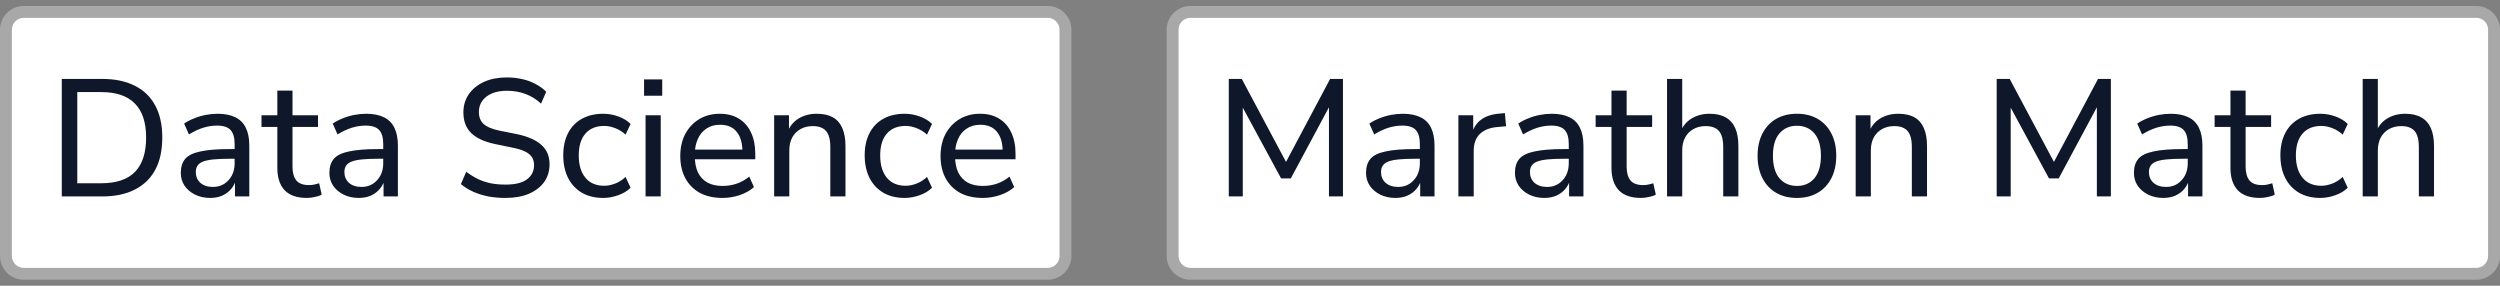
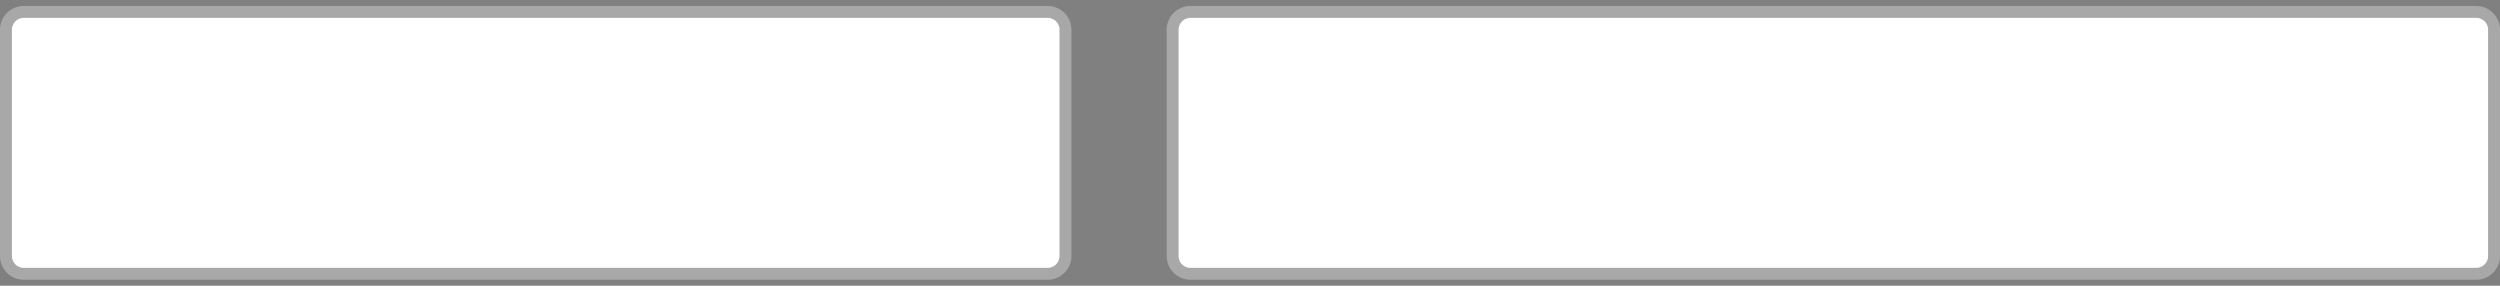
<svg xmlns="http://www.w3.org/2000/svg" width="210" height="24" viewBox="0 0 210 24" fill="none">
  <rect x="0" y="0" width="210" height="24" fill="#808080" stroke="none" />
  <path d="M2 1H88C88.828 1 89.5 1.672 89.5 2.5V21.5C89.5 22.328 88.828 23 88 23H2C1.172 23 0.5 22.328 0.5 21.5V2.5C0.5 1.672 1.172 1 2 1Z" fill="white" />
  <path d="M2 1H88C88.828 1 89.5 1.672 89.5 2.5V21.5C89.5 22.328 88.828 23 88 23H2C1.172 23 0.5 22.328 0.5 21.5V2.5C0.5 1.672 1.172 1 2 1Z" stroke="#A8A8A8" />
-   <path d="M5.19 16.5V6.63H8.592C9.665 6.63 10.575 6.821 11.322 7.204C12.078 7.577 12.652 8.133 13.044 8.87C13.436 9.598 13.632 10.494 13.632 11.558C13.632 12.622 13.436 13.523 13.044 14.26C12.652 14.988 12.078 15.543 11.322 15.926C10.575 16.309 9.665 16.5 8.592 16.5H5.19ZM6.492 15.394H8.508C9.768 15.394 10.711 15.077 11.336 14.442C11.961 13.798 12.274 12.837 12.274 11.558C12.274 10.279 11.957 9.323 11.322 8.688C10.697 8.053 9.759 7.736 8.508 7.736H6.492V15.394ZM17.651 16.626C17.184 16.626 16.76 16.533 16.377 16.346C16.004 16.159 15.71 15.907 15.495 15.59C15.29 15.273 15.187 14.918 15.187 14.526C15.187 14.022 15.313 13.625 15.565 13.336C15.817 13.047 16.242 12.841 16.839 12.72C17.436 12.589 18.239 12.524 19.247 12.524H19.905V13.336H19.275C18.734 13.336 18.281 13.355 17.917 13.392C17.553 13.429 17.264 13.49 17.049 13.574C16.834 13.658 16.68 13.775 16.587 13.924C16.494 14.064 16.447 14.241 16.447 14.456C16.447 14.82 16.573 15.119 16.825 15.352C17.086 15.585 17.441 15.702 17.889 15.702C18.244 15.702 18.556 15.618 18.827 15.45C19.098 15.273 19.312 15.039 19.471 14.75C19.63 14.451 19.709 14.111 19.709 13.728V12.118C19.709 11.567 19.597 11.171 19.373 10.928C19.149 10.676 18.771 10.55 18.239 10.55C17.847 10.55 17.455 10.611 17.063 10.732C16.68 10.853 16.284 11.04 15.873 11.292L15.467 10.382C15.71 10.214 15.985 10.069 16.293 9.948C16.61 9.817 16.937 9.719 17.273 9.654C17.618 9.589 17.95 9.556 18.267 9.556C18.874 9.556 19.373 9.654 19.765 9.85C20.157 10.037 20.451 10.331 20.647 10.732C20.843 11.124 20.941 11.628 20.941 12.244V16.5H19.737V14.946H19.863C19.788 15.291 19.648 15.59 19.443 15.842C19.238 16.094 18.981 16.29 18.673 16.43C18.374 16.561 18.034 16.626 17.651 16.626ZM25.774 16.626C24.943 16.626 24.323 16.411 23.912 15.982C23.501 15.543 23.296 14.918 23.296 14.106V10.662H21.966V9.682H23.296V7.61H24.57V9.682H26.712V10.662H24.57V13.994C24.57 14.507 24.677 14.895 24.892 15.156C25.107 15.417 25.461 15.548 25.956 15.548C26.105 15.548 26.25 15.534 26.39 15.506C26.539 15.469 26.679 15.431 26.81 15.394L27.02 16.346C26.889 16.43 26.703 16.495 26.46 16.542C26.227 16.598 25.998 16.626 25.774 16.626ZM30.133 16.626C29.667 16.626 29.242 16.533 28.859 16.346C28.486 16.159 28.192 15.907 27.977 15.59C27.772 15.273 27.669 14.918 27.669 14.526C27.669 14.022 27.795 13.625 28.047 13.336C28.299 13.047 28.724 12.841 29.321 12.72C29.919 12.589 30.721 12.524 31.729 12.524H32.387V13.336H31.757C31.216 13.336 30.763 13.355 30.399 13.392C30.035 13.429 29.746 13.49 29.531 13.574C29.317 13.658 29.163 13.775 29.069 13.924C28.976 14.064 28.929 14.241 28.929 14.456C28.929 14.82 29.055 15.119 29.307 15.352C29.569 15.585 29.923 15.702 30.371 15.702C30.726 15.702 31.039 15.618 31.309 15.45C31.58 15.273 31.795 15.039 31.953 14.75C32.112 14.451 32.191 14.111 32.191 13.728V12.118C32.191 11.567 32.079 11.171 31.855 10.928C31.631 10.676 31.253 10.55 30.721 10.55C30.329 10.55 29.937 10.611 29.545 10.732C29.163 10.853 28.766 11.04 28.355 11.292L27.949 10.382C28.192 10.214 28.467 10.069 28.775 9.948C29.093 9.817 29.419 9.719 29.755 9.654C30.101 9.589 30.432 9.556 30.749 9.556C31.356 9.556 31.855 9.654 32.247 9.85C32.639 10.037 32.933 10.331 33.129 10.732C33.325 11.124 33.423 11.628 33.423 12.244V16.5H32.219V14.946H32.345C32.271 15.291 32.131 15.59 31.925 15.842C31.72 16.094 31.463 16.29 31.155 16.43C30.857 16.561 30.516 16.626 30.133 16.626ZM42.467 16.626C41.954 16.626 41.468 16.584 41.011 16.5C40.554 16.407 40.134 16.276 39.751 16.108C39.368 15.931 39.023 15.716 38.715 15.464L39.163 14.428C39.471 14.661 39.793 14.862 40.129 15.03C40.465 15.189 40.824 15.31 41.207 15.394C41.59 15.469 42.01 15.506 42.467 15.506C43.288 15.506 43.89 15.357 44.273 15.058C44.665 14.759 44.861 14.367 44.861 13.882C44.861 13.611 44.8 13.383 44.679 13.196C44.558 13.009 44.362 12.851 44.091 12.72C43.82 12.589 43.466 12.482 43.027 12.398L41.543 12.09C40.666 11.903 40.008 11.595 39.569 11.166C39.14 10.737 38.925 10.163 38.925 9.444C38.925 8.856 39.079 8.343 39.387 7.904C39.704 7.456 40.134 7.111 40.675 6.868C41.226 6.625 41.86 6.504 42.579 6.504C43.027 6.504 43.452 6.551 43.853 6.644C44.254 6.728 44.628 6.863 44.973 7.05C45.318 7.227 45.622 7.447 45.883 7.708L45.449 8.702C45.038 8.329 44.6 8.058 44.133 7.89C43.666 7.713 43.144 7.624 42.565 7.624C42.089 7.624 41.674 7.699 41.319 7.848C40.974 7.997 40.703 8.207 40.507 8.478C40.32 8.739 40.227 9.047 40.227 9.402C40.227 9.831 40.358 10.167 40.619 10.41C40.88 10.653 41.319 10.839 41.935 10.97L43.405 11.264C44.338 11.46 45.029 11.763 45.477 12.174C45.934 12.575 46.163 13.117 46.163 13.798C46.163 14.358 46.014 14.853 45.715 15.282C45.416 15.702 44.987 16.033 44.427 16.276C43.876 16.509 43.223 16.626 42.467 16.626ZM50.673 16.626C49.983 16.626 49.385 16.481 48.881 16.192C48.377 15.893 47.99 15.478 47.719 14.946C47.449 14.405 47.313 13.77 47.313 13.042C47.313 12.323 47.449 11.703 47.719 11.18C47.99 10.657 48.377 10.256 48.881 9.976C49.385 9.696 49.983 9.556 50.673 9.556C51.103 9.556 51.523 9.631 51.933 9.78C52.353 9.929 52.699 10.139 52.969 10.41L52.549 11.306C52.279 11.063 51.985 10.881 51.667 10.76C51.35 10.639 51.047 10.578 50.757 10.578C50.076 10.578 49.549 10.793 49.175 11.222C48.802 11.651 48.615 12.263 48.615 13.056C48.615 13.849 48.802 14.475 49.175 14.932C49.549 15.38 50.076 15.604 50.757 15.604C51.047 15.604 51.35 15.543 51.667 15.422C51.985 15.301 52.279 15.114 52.549 14.862L52.969 15.772C52.699 16.043 52.349 16.253 51.919 16.402C51.499 16.551 51.084 16.626 50.673 16.626ZM54.101 8.044V6.672H55.627V8.044H54.101ZM54.227 16.5V9.682H55.501V16.5H54.227ZM60.699 16.626C59.962 16.626 59.327 16.486 58.795 16.206C58.273 15.917 57.867 15.511 57.577 14.988C57.288 14.456 57.143 13.831 57.143 13.112C57.143 12.403 57.283 11.782 57.563 11.25C57.853 10.718 58.245 10.303 58.739 10.004C59.243 9.705 59.817 9.556 60.461 9.556C61.087 9.556 61.619 9.691 62.057 9.962C62.505 10.233 62.846 10.62 63.079 11.124C63.322 11.619 63.443 12.216 63.443 12.916V13.378H58.137V12.566H62.603L62.365 12.762C62.365 12.034 62.207 11.474 61.889 11.082C61.572 10.681 61.105 10.48 60.489 10.48C60.041 10.48 59.659 10.587 59.341 10.802C59.024 11.007 58.781 11.301 58.613 11.684C58.445 12.057 58.361 12.491 58.361 12.986V13.07C58.361 13.63 58.45 14.101 58.627 14.484C58.814 14.857 59.08 15.142 59.425 15.338C59.771 15.525 60.195 15.618 60.699 15.618C61.101 15.618 61.488 15.557 61.861 15.436C62.244 15.305 62.603 15.105 62.939 14.834L63.331 15.716C63.023 15.996 62.627 16.22 62.141 16.388C61.665 16.547 61.185 16.626 60.699 16.626ZM65.028 16.5V9.682H66.274V11.166H66.12C66.316 10.634 66.633 10.233 67.072 9.962C67.52 9.691 68.028 9.556 68.598 9.556C69.148 9.556 69.601 9.654 69.956 9.85C70.311 10.046 70.576 10.349 70.754 10.76C70.931 11.161 71.02 11.665 71.02 12.272V16.5H69.746V12.342C69.746 11.941 69.695 11.609 69.592 11.348C69.489 11.087 69.326 10.895 69.102 10.774C68.887 10.653 68.612 10.592 68.276 10.592C67.884 10.592 67.538 10.676 67.24 10.844C66.941 11.012 66.708 11.25 66.54 11.558C66.381 11.866 66.302 12.225 66.302 12.636V16.5H65.028ZM75.994 16.626C75.303 16.626 74.706 16.481 74.202 16.192C73.698 15.893 73.31 15.478 73.04 14.946C72.769 14.405 72.634 13.77 72.634 13.042C72.634 12.323 72.769 11.703 73.04 11.18C73.31 10.657 73.698 10.256 74.202 9.976C74.706 9.696 75.303 9.556 75.994 9.556C76.423 9.556 76.843 9.631 77.254 9.78C77.674 9.929 78.019 10.139 78.29 10.41L77.87 11.306C77.599 11.063 77.305 10.881 76.988 10.76C76.67 10.639 76.367 10.578 76.078 10.578C75.396 10.578 74.869 10.793 74.496 11.222C74.122 11.651 73.936 12.263 73.936 13.056C73.936 13.849 74.122 14.475 74.496 14.932C74.869 15.38 75.396 15.604 76.078 15.604C76.367 15.604 76.67 15.543 76.988 15.422C77.305 15.301 77.599 15.114 77.87 14.862L78.29 15.772C78.019 16.043 77.669 16.253 77.24 16.402C76.82 16.551 76.404 16.626 75.994 16.626ZM82.561 16.626C81.823 16.626 81.189 16.486 80.657 16.206C80.134 15.917 79.728 15.511 79.439 14.988C79.149 14.456 79.005 13.831 79.005 13.112C79.005 12.403 79.145 11.782 79.425 11.25C79.714 10.718 80.106 10.303 80.601 10.004C81.105 9.705 81.679 9.556 82.323 9.556C82.948 9.556 83.48 9.691 83.919 9.962C84.367 10.233 84.707 10.62 84.941 11.124C85.183 11.619 85.305 12.216 85.305 12.916V13.378H79.999V12.566H84.465L84.227 12.762C84.227 12.034 84.068 11.474 83.751 11.082C83.433 10.681 82.967 10.48 82.351 10.48C81.903 10.48 81.52 10.587 81.203 10.802C80.885 11.007 80.643 11.301 80.475 11.684C80.307 12.057 80.223 12.491 80.223 12.986V13.07C80.223 13.63 80.311 14.101 80.489 14.484C80.675 14.857 80.941 15.142 81.287 15.338C81.632 15.525 82.057 15.618 82.561 15.618C82.962 15.618 83.349 15.557 83.723 15.436C84.105 15.305 84.465 15.105 84.801 14.834L85.193 15.716C84.885 15.996 84.488 16.22 84.003 16.388C83.527 16.547 83.046 16.626 82.561 16.626Z" fill="#0F172A" />
  <path d="M100 1H208C208.828 1 209.5 1.672 209.5 2.5V21.5C209.5 22.328 208.828 23 208 23H100C99.172 23 98.5 22.328 98.5 21.5V2.5C98.5 1.672 99.172 1 100 1Z" fill="white" />
  <path d="M100 1H208C208.828 1 209.5 1.672 209.5 2.5V21.5C209.5 22.328 208.828 23 208 23H100C99.172 23 98.5 22.328 98.5 21.5V2.5C98.5 1.672 99.172 1 100 1Z" stroke="#A8A8A8" />
-   <path d="M103.218 16.5V6.63H104.31L108.244 14.008H107.81L111.73 6.63H112.808V16.5H111.632V8.436H111.94L108.426 14.988H107.614L104.058 8.422H104.394V16.5H103.218ZM117.21 16.626C116.743 16.626 116.318 16.533 115.936 16.346C115.562 16.159 115.268 15.907 115.054 15.59C114.848 15.273 114.746 14.918 114.746 14.526C114.746 14.022 114.872 13.625 115.124 13.336C115.376 13.047 115.8 12.841 116.398 12.72C116.995 12.589 117.798 12.524 118.806 12.524H119.464V13.336H118.834C118.292 13.336 117.84 13.355 117.476 13.392C117.112 13.429 116.822 13.49 116.608 13.574C116.393 13.658 116.239 13.775 116.146 13.924C116.052 14.064 116.006 14.241 116.006 14.456C116.006 14.82 116.132 15.119 116.384 15.352C116.645 15.585 117 15.702 117.448 15.702C117.802 15.702 118.115 15.618 118.386 15.45C118.656 15.273 118.871 15.039 119.03 14.75C119.188 14.451 119.268 14.111 119.268 13.728V12.118C119.268 11.567 119.156 11.171 118.932 10.928C118.708 10.676 118.33 10.55 117.798 10.55C117.406 10.55 117.014 10.611 116.622 10.732C116.239 10.853 115.842 11.04 115.432 11.292L115.026 10.382C115.268 10.214 115.544 10.069 115.852 9.948C116.169 9.817 116.496 9.719 116.832 9.654C117.177 9.589 117.508 9.556 117.826 9.556C118.432 9.556 118.932 9.654 119.324 9.85C119.716 10.037 120.01 10.331 120.206 10.732C120.402 11.124 120.5 11.628 120.5 12.244V16.5H119.296V14.946H119.422C119.347 15.291 119.207 15.59 119.002 15.842C118.796 16.094 118.54 16.29 118.232 16.43C117.933 16.561 117.592 16.626 117.21 16.626ZM122.504 16.5V9.682H123.75V11.306H123.61C123.76 10.746 124.03 10.326 124.422 10.046C124.814 9.757 125.332 9.589 125.976 9.542L126.41 9.5L126.508 10.606L125.71 10.676C125.094 10.741 124.618 10.942 124.282 11.278C123.956 11.614 123.792 12.076 123.792 12.664V16.5H122.504ZM129.719 16.626C129.253 16.626 128.828 16.533 128.445 16.346C128.072 16.159 127.778 15.907 127.563 15.59C127.358 15.273 127.255 14.918 127.255 14.526C127.255 14.022 127.381 13.625 127.633 13.336C127.885 13.047 128.31 12.841 128.907 12.72C129.505 12.589 130.307 12.524 131.315 12.524H131.973V13.336H131.343C130.802 13.336 130.349 13.355 129.985 13.392C129.621 13.429 129.332 13.49 129.117 13.574C128.903 13.658 128.749 13.775 128.655 13.924C128.562 14.064 128.515 14.241 128.515 14.456C128.515 14.82 128.641 15.119 128.893 15.352C129.155 15.585 129.509 15.702 129.957 15.702C130.312 15.702 130.625 15.618 130.895 15.45C131.166 15.273 131.381 15.039 131.539 14.75C131.698 14.451 131.777 14.111 131.777 13.728V12.118C131.777 11.567 131.665 11.171 131.441 10.928C131.217 10.676 130.839 10.55 130.307 10.55C129.915 10.55 129.523 10.611 129.131 10.732C128.749 10.853 128.352 11.04 127.941 11.292L127.535 10.382C127.778 10.214 128.053 10.069 128.361 9.948C128.679 9.817 129.005 9.719 129.341 9.654C129.687 9.589 130.018 9.556 130.335 9.556C130.942 9.556 131.441 9.654 131.833 9.85C132.225 10.037 132.519 10.331 132.715 10.732C132.911 11.124 133.009 11.628 133.009 12.244V16.5H131.805V14.946H131.931C131.857 15.291 131.717 15.59 131.511 15.842C131.306 16.094 131.049 16.29 130.741 16.43C130.443 16.561 130.102 16.626 129.719 16.626ZM137.842 16.626C137.012 16.626 136.391 16.411 135.98 15.982C135.57 15.543 135.364 14.918 135.364 14.106V10.662H134.034V9.682H135.364V7.61H136.638V9.682H138.78V10.662H136.638V13.994C136.638 14.507 136.746 14.895 136.96 15.156C137.175 15.417 137.53 15.548 138.024 15.548C138.174 15.548 138.318 15.534 138.458 15.506C138.608 15.469 138.748 15.431 138.878 15.394L139.088 16.346C138.958 16.43 138.771 16.495 138.528 16.542C138.295 16.598 138.066 16.626 137.842 16.626ZM140.032 16.5V6.63H141.306V11.166H141.124C141.32 10.634 141.637 10.233 142.076 9.962C142.524 9.691 143.032 9.556 143.602 9.556C144.152 9.556 144.605 9.659 144.96 9.864C145.314 10.06 145.58 10.359 145.758 10.76C145.935 11.161 146.024 11.665 146.024 12.272V16.5H144.75V12.342C144.75 11.941 144.698 11.609 144.596 11.348C144.493 11.087 144.33 10.895 144.106 10.774C143.891 10.653 143.616 10.592 143.28 10.592C142.888 10.592 142.542 10.676 142.244 10.844C141.945 11.012 141.712 11.25 141.544 11.558C141.385 11.866 141.306 12.225 141.306 12.636V16.5H140.032ZM150.941 16.626C150.269 16.626 149.686 16.481 149.191 16.192C148.697 15.903 148.314 15.492 148.043 14.96C147.773 14.428 147.637 13.803 147.637 13.084C147.637 12.365 147.773 11.745 148.043 11.222C148.314 10.69 148.697 10.279 149.191 9.99C149.686 9.701 150.269 9.556 150.941 9.556C151.613 9.556 152.197 9.701 152.691 9.99C153.186 10.279 153.569 10.69 153.839 11.222C154.11 11.745 154.245 12.365 154.245 13.084C154.245 13.803 154.11 14.428 153.839 14.96C153.569 15.492 153.186 15.903 152.691 16.192C152.197 16.481 151.613 16.626 150.941 16.626ZM150.941 15.618C151.557 15.618 152.047 15.403 152.411 14.974C152.775 14.535 152.957 13.905 152.957 13.084C152.957 12.263 152.775 11.637 152.411 11.208C152.047 10.779 151.557 10.564 150.941 10.564C150.335 10.564 149.845 10.779 149.471 11.208C149.107 11.637 148.925 12.263 148.925 13.084C148.925 13.905 149.107 14.535 149.471 14.974C149.845 15.403 150.335 15.618 150.941 15.618ZM155.877 16.5V9.682H157.123V11.166H156.969C157.165 10.634 157.483 10.233 157.921 9.962C158.369 9.691 158.878 9.556 159.447 9.556C159.998 9.556 160.451 9.654 160.805 9.85C161.16 10.046 161.426 10.349 161.603 10.76C161.781 11.161 161.869 11.665 161.869 12.272V16.5H160.595V12.342C160.595 11.941 160.544 11.609 160.441 11.348C160.339 11.087 160.175 10.895 159.951 10.774C159.737 10.653 159.461 10.592 159.125 10.592C158.733 10.592 158.388 10.676 158.089 10.844C157.791 11.012 157.557 11.25 157.389 11.558C157.231 11.866 157.151 12.225 157.151 12.636V16.5H155.877ZM167.722 16.5V6.63H168.814L172.748 14.008H172.314L176.234 6.63H177.312V16.5H176.136V8.436H176.444L172.93 14.988H172.118L168.562 8.422H168.898V16.5H167.722ZM181.713 16.626C181.247 16.626 180.822 16.533 180.439 16.346C180.066 16.159 179.772 15.907 179.557 15.59C179.352 15.273 179.249 14.918 179.249 14.526C179.249 14.022 179.375 13.625 179.627 13.336C179.879 13.047 180.304 12.841 180.901 12.72C181.499 12.589 182.301 12.524 183.309 12.524H183.967V13.336H183.337C182.796 13.336 182.343 13.355 181.979 13.392C181.615 13.429 181.326 13.49 181.111 13.574C180.897 13.658 180.743 13.775 180.649 13.924C180.556 14.064 180.509 14.241 180.509 14.456C180.509 14.82 180.635 15.119 180.887 15.352C181.149 15.585 181.503 15.702 181.951 15.702C182.306 15.702 182.619 15.618 182.889 15.45C183.16 15.273 183.375 15.039 183.533 14.75C183.692 14.451 183.771 14.111 183.771 13.728V12.118C183.771 11.567 183.659 11.171 183.435 10.928C183.211 10.676 182.833 10.55 182.301 10.55C181.909 10.55 181.517 10.611 181.125 10.732C180.743 10.853 180.346 11.04 179.935 11.292L179.529 10.382C179.772 10.214 180.047 10.069 180.355 9.948C180.673 9.817 180.999 9.719 181.335 9.654C181.681 9.589 182.012 9.556 182.329 9.556C182.936 9.556 183.435 9.654 183.827 9.85C184.219 10.037 184.513 10.331 184.709 10.732C184.905 11.124 185.003 11.628 185.003 12.244V16.5H183.799V14.946H183.925C183.851 15.291 183.711 15.59 183.505 15.842C183.3 16.094 183.043 16.29 182.735 16.43C182.437 16.561 182.096 16.626 181.713 16.626ZM189.836 16.626C189.006 16.626 188.385 16.411 187.974 15.982C187.564 15.543 187.358 14.918 187.358 14.106V10.662H186.028V9.682H187.358V7.61H188.632V9.682H190.774V10.662H188.632V13.994C188.632 14.507 188.74 14.895 188.954 15.156C189.169 15.417 189.524 15.548 190.018 15.548C190.168 15.548 190.312 15.534 190.452 15.506C190.602 15.469 190.742 15.431 190.872 15.394L191.082 16.346C190.952 16.43 190.765 16.495 190.522 16.542C190.289 16.598 190.06 16.626 189.836 16.626ZM194.912 16.626C194.221 16.626 193.624 16.481 193.12 16.192C192.616 15.893 192.228 15.478 191.958 14.946C191.687 14.405 191.552 13.77 191.552 13.042C191.552 12.323 191.687 11.703 191.958 11.18C192.228 10.657 192.616 10.256 193.12 9.976C193.624 9.696 194.221 9.556 194.912 9.556C195.341 9.556 195.761 9.631 196.172 9.78C196.592 9.929 196.937 10.139 197.208 10.41L196.788 11.306C196.517 11.063 196.223 10.881 195.906 10.76C195.588 10.639 195.285 10.578 194.996 10.578C194.314 10.578 193.787 10.793 193.414 11.222C193.04 11.651 192.854 12.263 192.854 13.056C192.854 13.849 193.04 14.475 193.414 14.932C193.787 15.38 194.314 15.604 194.996 15.604C195.285 15.604 195.588 15.543 195.906 15.422C196.223 15.301 196.517 15.114 196.788 14.862L197.208 15.772C196.937 16.043 196.587 16.253 196.158 16.402C195.738 16.551 195.322 16.626 194.912 16.626ZM198.465 16.5V6.63H199.739V11.166H199.557C199.753 10.634 200.071 10.233 200.509 9.962C200.957 9.691 201.466 9.556 202.035 9.556C202.586 9.556 203.039 9.659 203.393 9.864C203.748 10.06 204.014 10.359 204.191 10.76C204.369 11.161 204.457 11.665 204.457 12.272V16.5H203.183V12.342C203.183 11.941 203.132 11.609 203.029 11.348C202.927 11.087 202.763 10.895 202.539 10.774C202.325 10.653 202.049 10.592 201.713 10.592C201.321 10.592 200.976 10.676 200.677 10.844C200.379 11.012 200.145 11.25 199.977 11.558C199.819 11.866 199.739 12.225 199.739 12.636V16.5H198.465Z" fill="#0F172A" />
</svg>